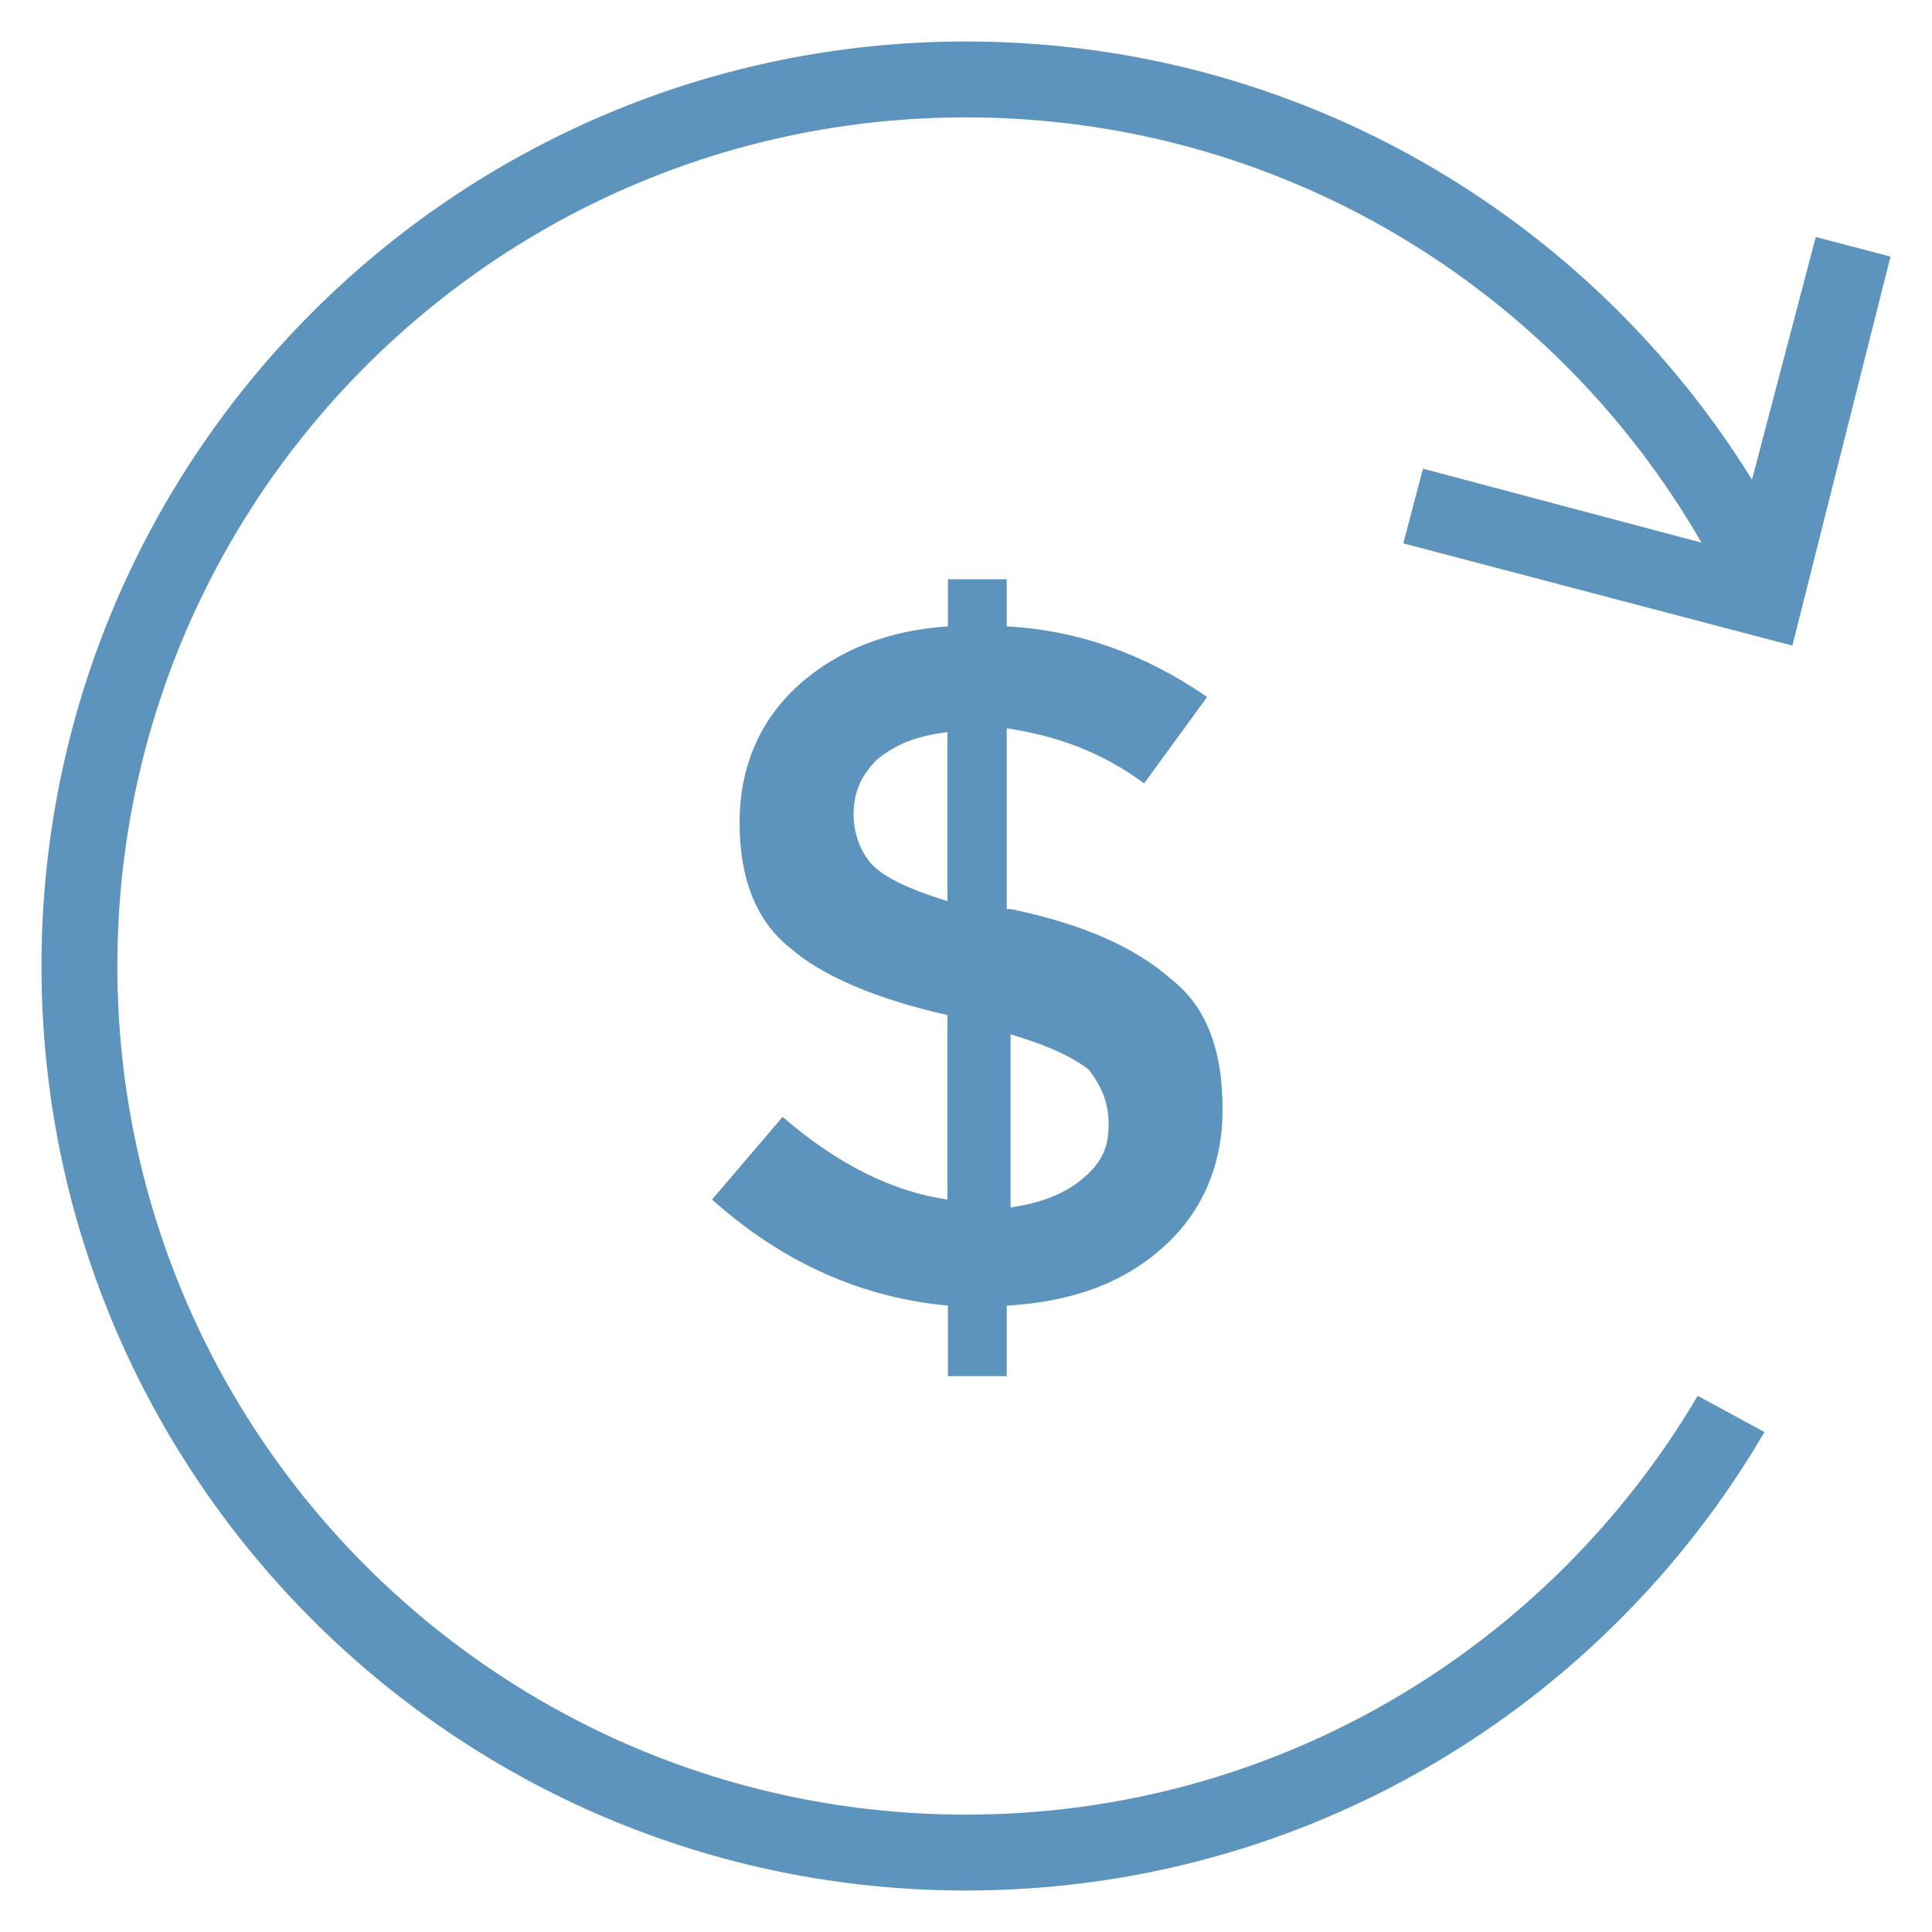
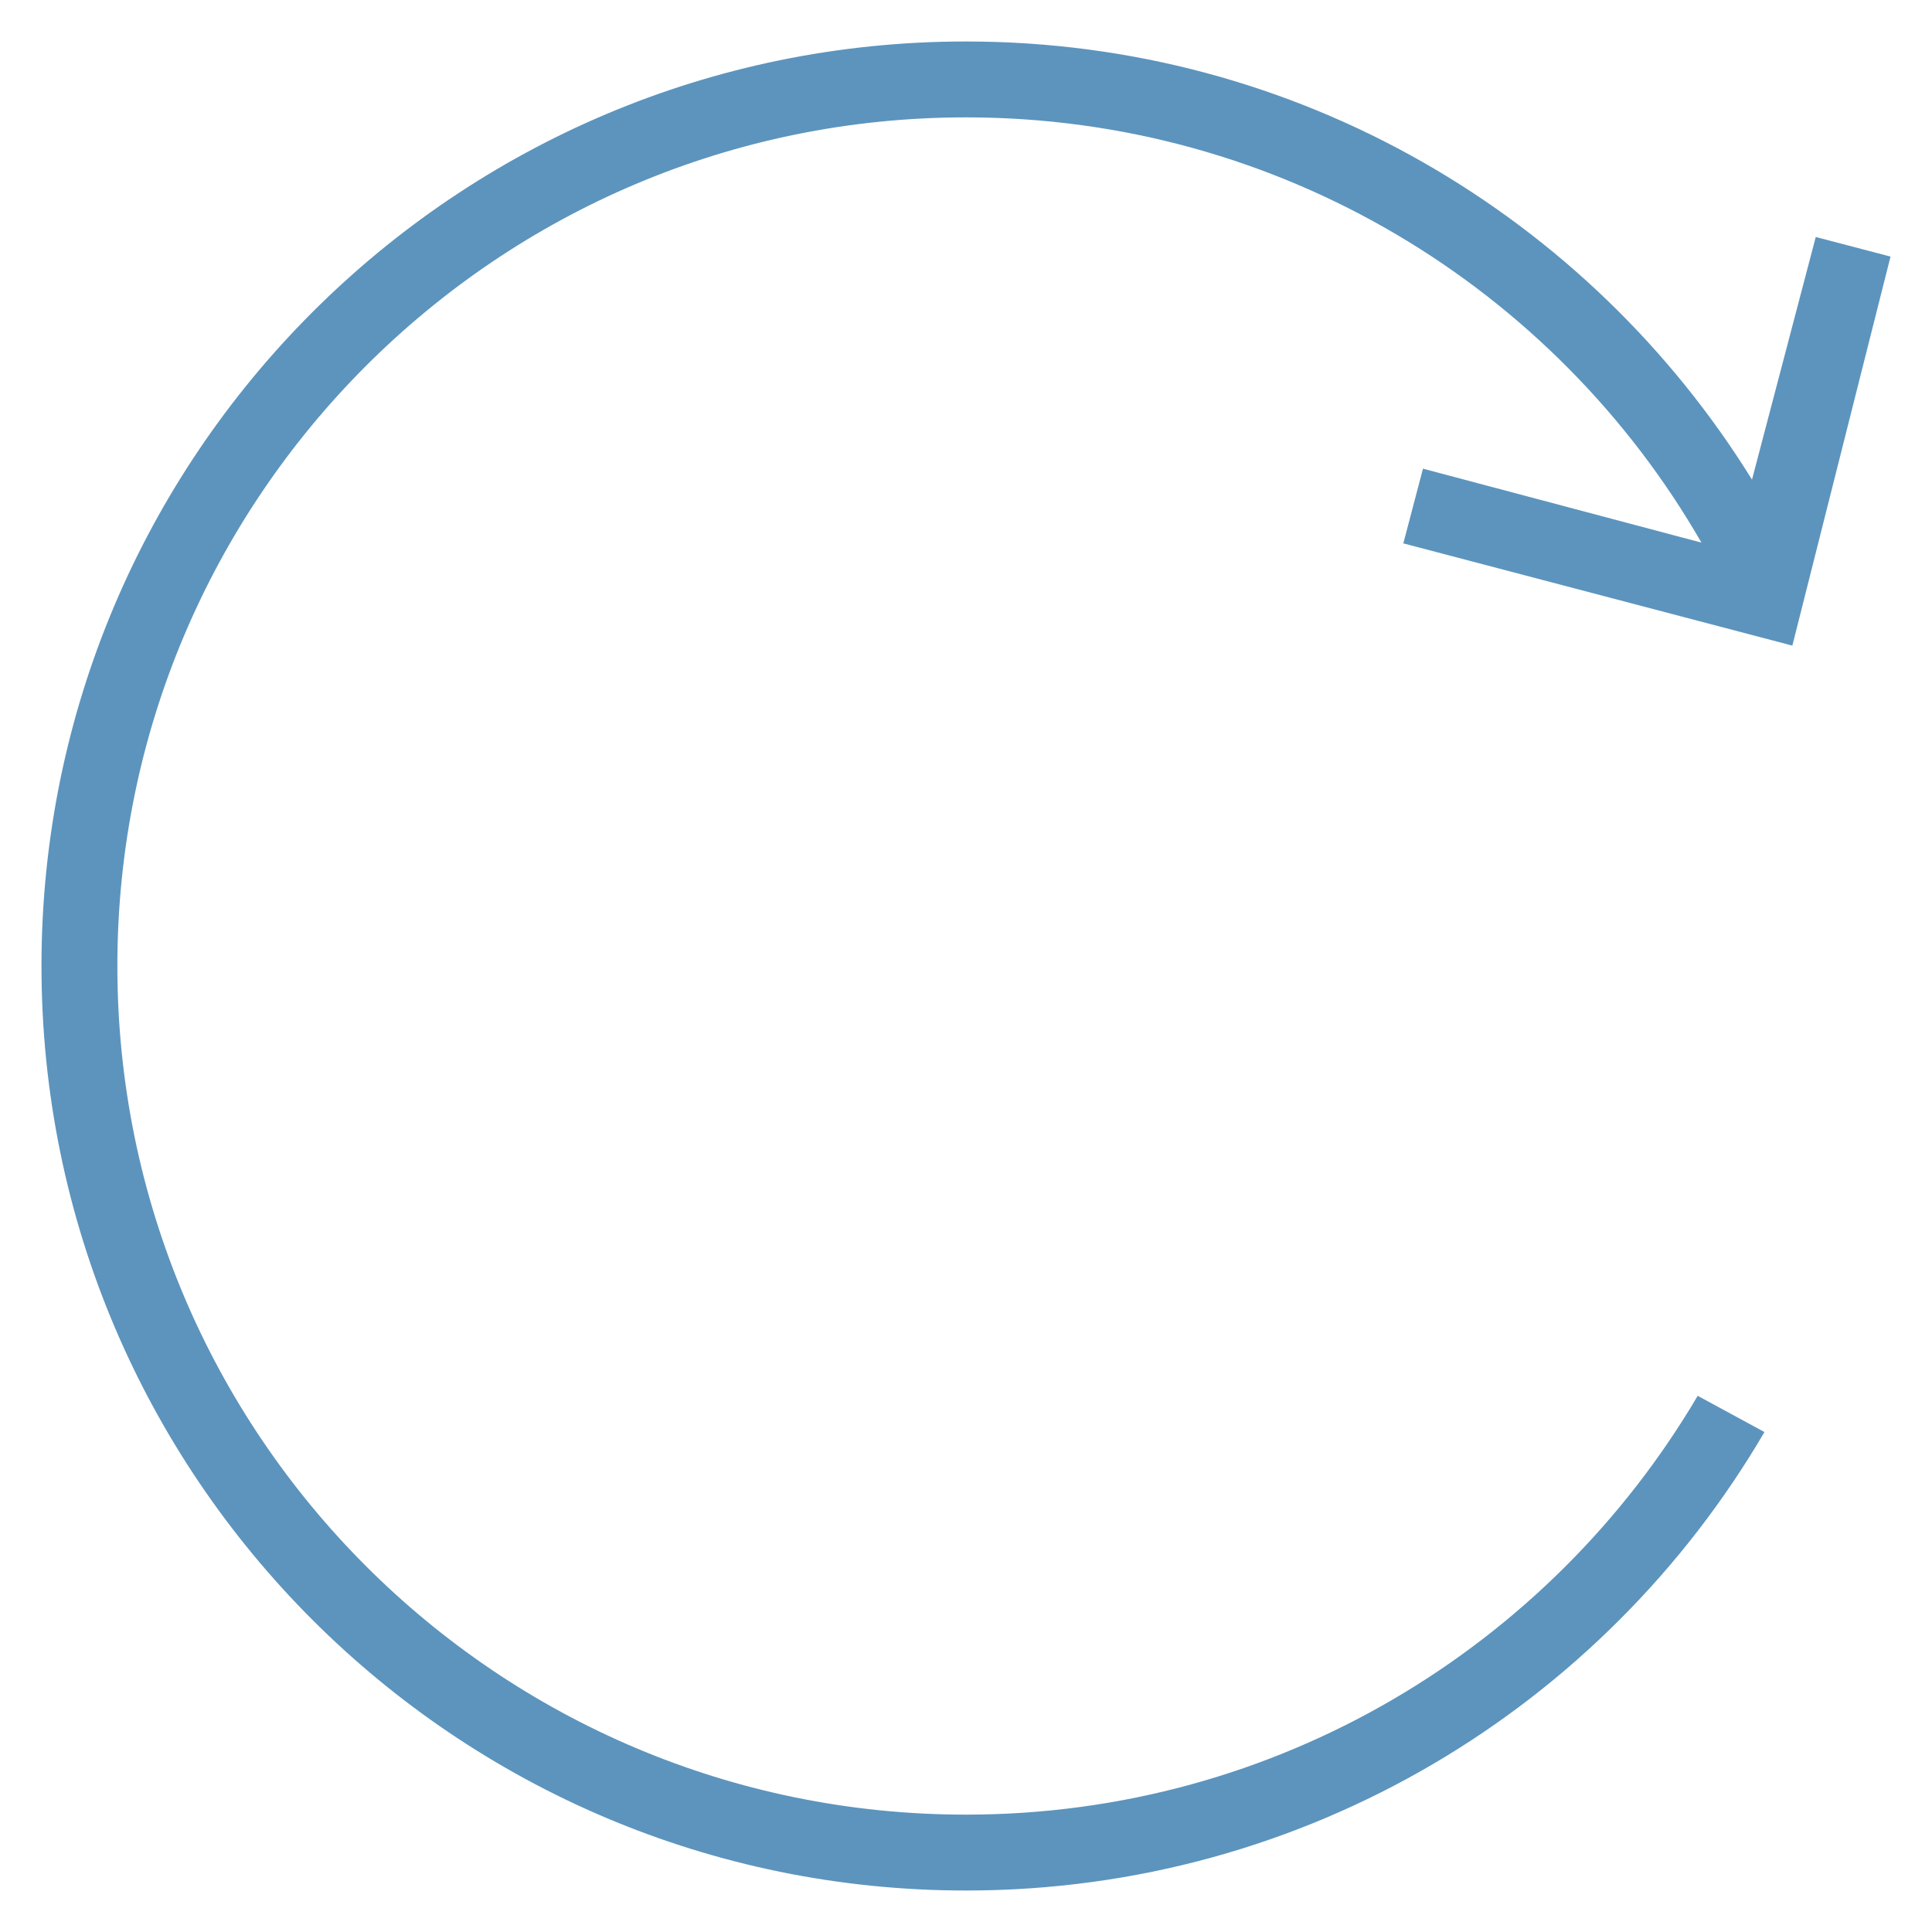
<svg xmlns="http://www.w3.org/2000/svg" width="36" height="36" viewBox="0 0 36 36" fill="none">
  <path d="M26.149 10.125L33.398 12.03L35.227 4.781L33.834 4.416L32.646 8.937C29.609 4.036 24.188 0.773 18 0.773C8.487 0.773 0.773 8.487 0.773 18C0.773 27.513 8.487 35.227 18 35.227C24.349 35.227 29.89 31.795 32.878 26.684L31.634 26.009C28.884 30.677 23.808 33.813 18 33.813C9.267 33.813 2.187 26.733 2.187 18C2.187 9.267 9.267 2.187 18 2.187C23.857 2.187 28.976 5.372 31.704 10.111L26.515 8.733L26.149 10.125Z" fill="#5C94BD" />
-   <path d="M18.759 25.643V24.328C20.004 24.258 20.953 23.892 21.684 23.231C22.416 22.57 22.781 21.691 22.781 20.672C22.781 19.575 22.486 18.766 21.832 18.253C21.171 17.669 20.222 17.227 18.83 16.938H18.759V13.57C19.709 13.718 20.517 14.006 21.319 14.597L22.493 12.987C21.319 12.178 20.074 11.742 18.759 11.672V10.793H17.663V11.672C16.566 11.742 15.609 12.108 14.878 12.769C14.147 13.43 13.781 14.309 13.781 15.328C13.781 16.348 14.076 17.156 14.73 17.669C15.314 18.183 16.341 18.619 17.655 18.914V22.352C16.629 22.205 15.602 21.691 14.583 20.812L13.268 22.352C14.583 23.527 16.052 24.18 17.663 24.328V25.643H18.759ZM18.83 19.273C19.561 19.491 20.004 19.709 20.292 19.934C20.51 20.229 20.658 20.517 20.658 20.96C20.658 21.403 20.51 21.691 20.145 21.987C19.779 22.282 19.336 22.423 18.83 22.5V19.273ZM16.27 16.13C16.052 15.912 15.905 15.546 15.905 15.181C15.905 14.745 16.052 14.449 16.341 14.154C16.706 13.859 17.072 13.718 17.655 13.641V16.791C16.924 16.566 16.488 16.348 16.27 16.13Z" fill="#5C94BD" />
</svg>